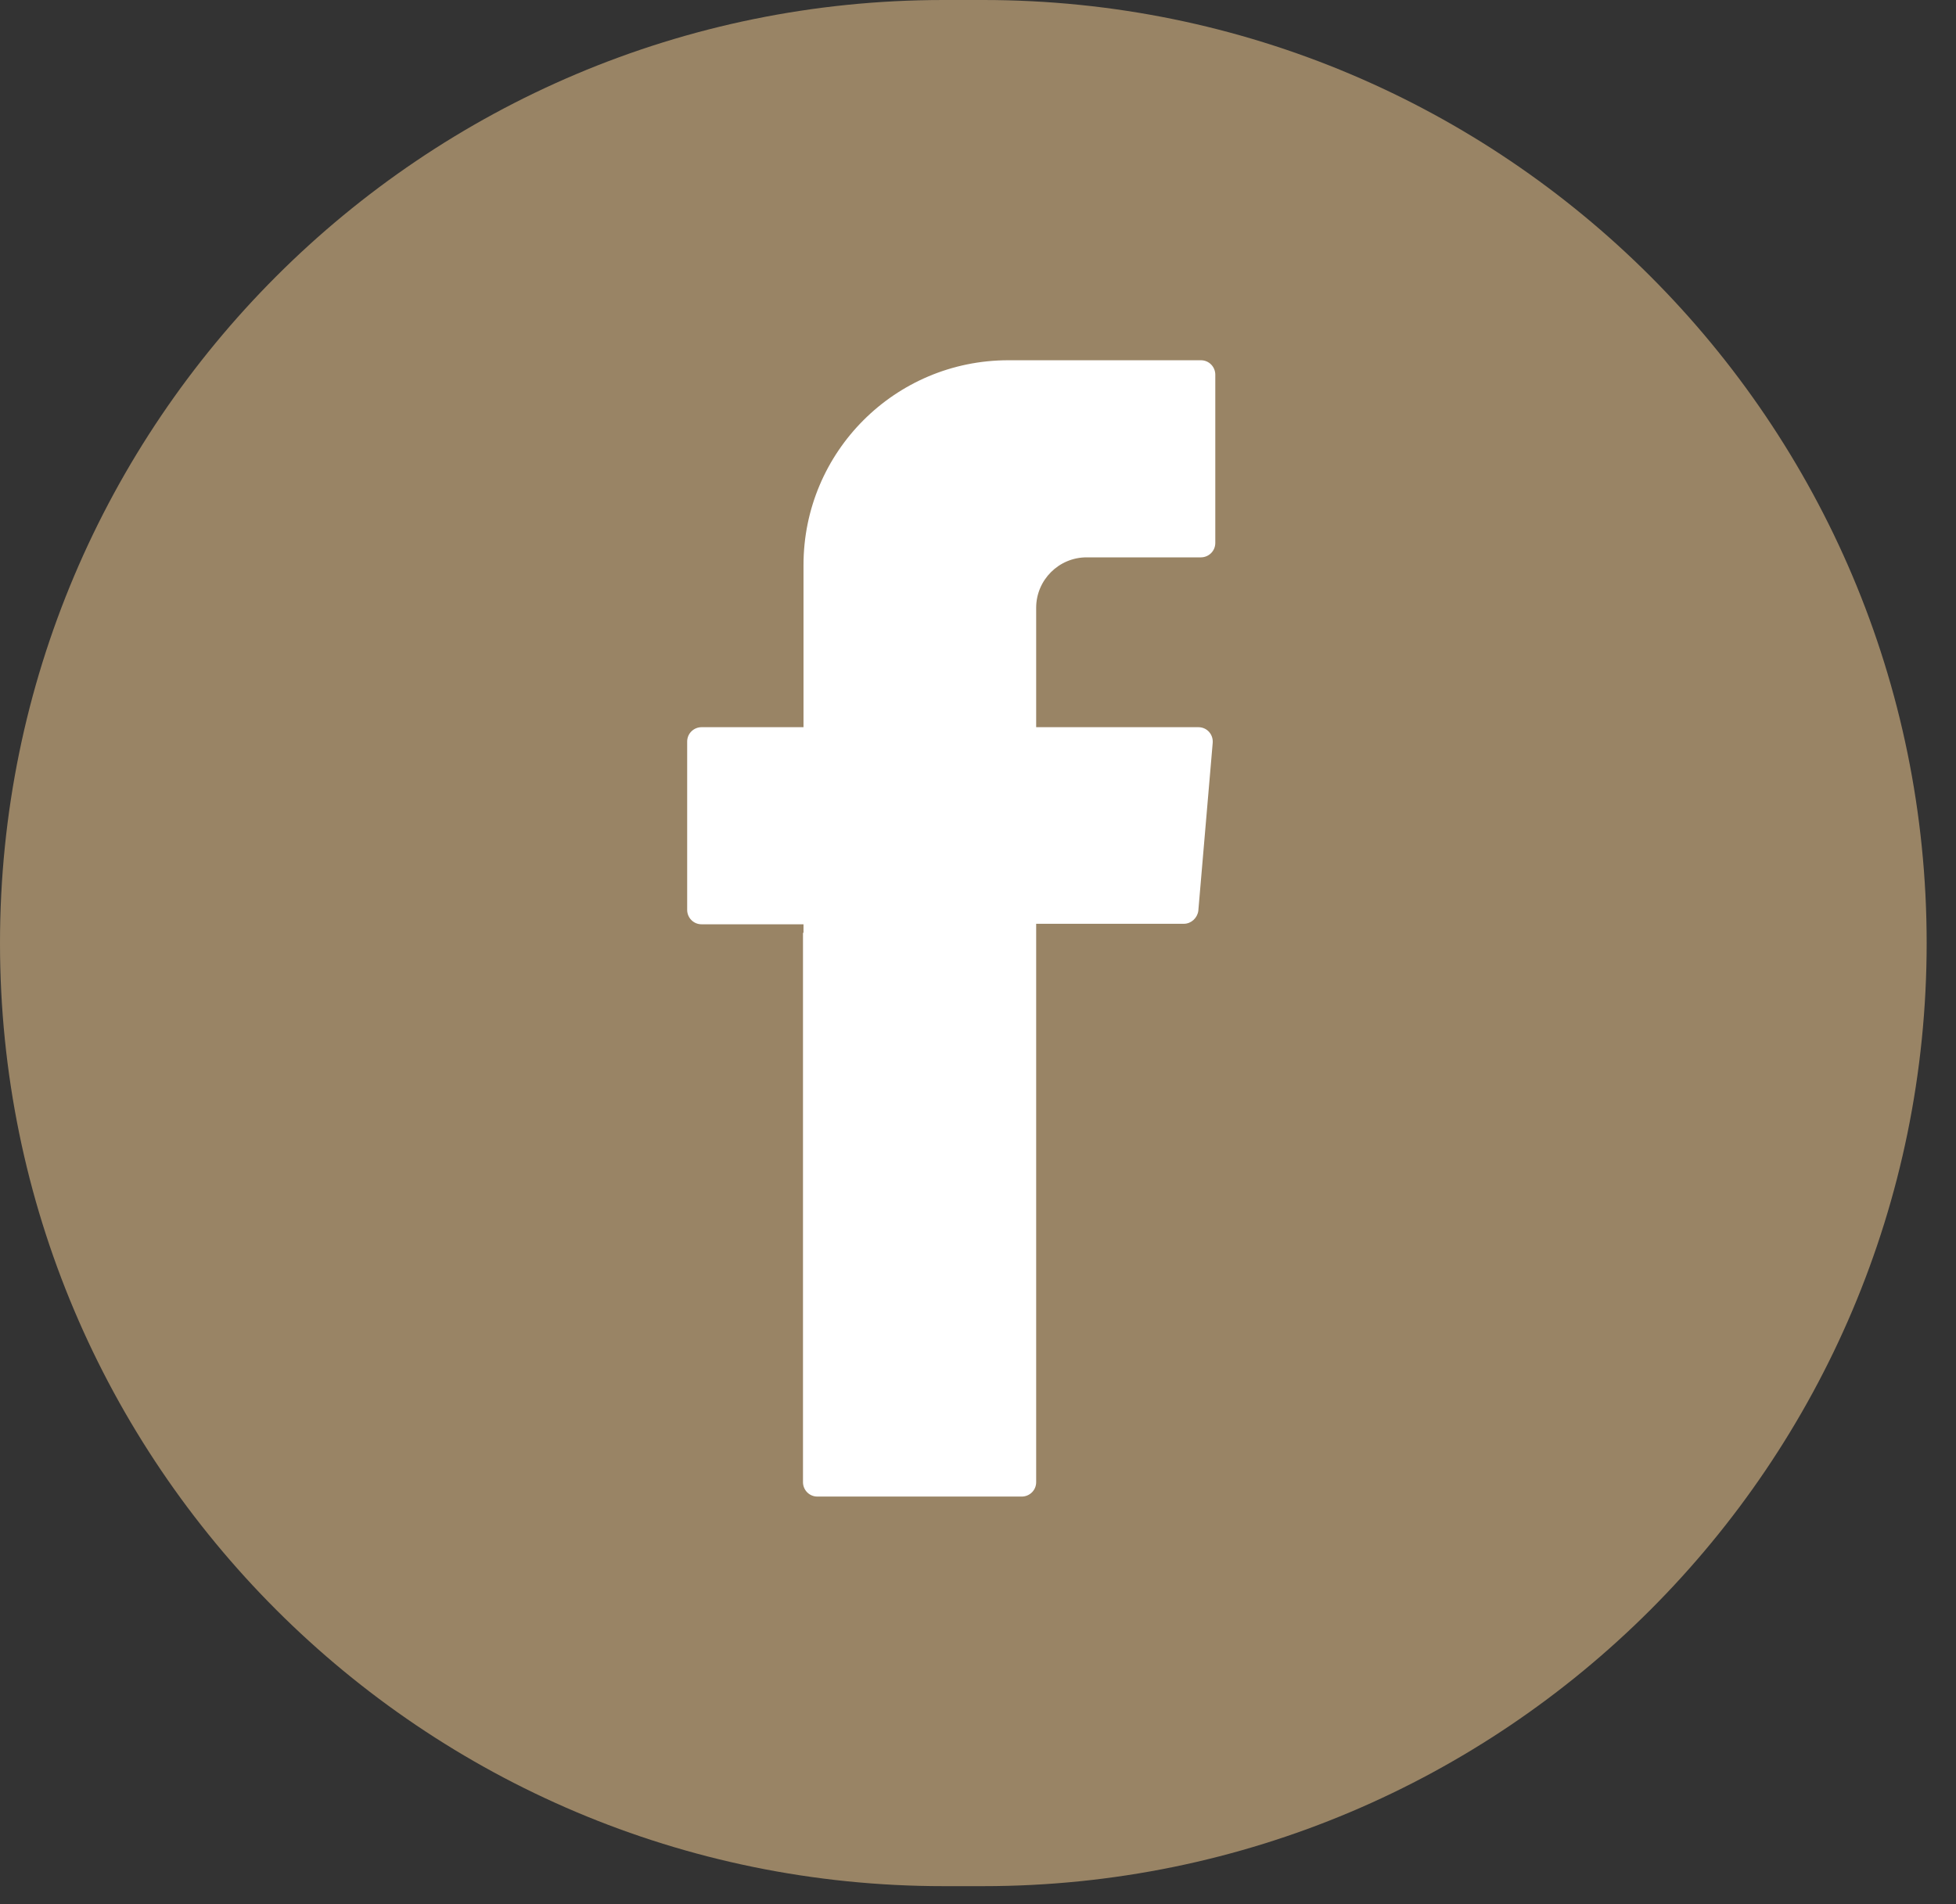
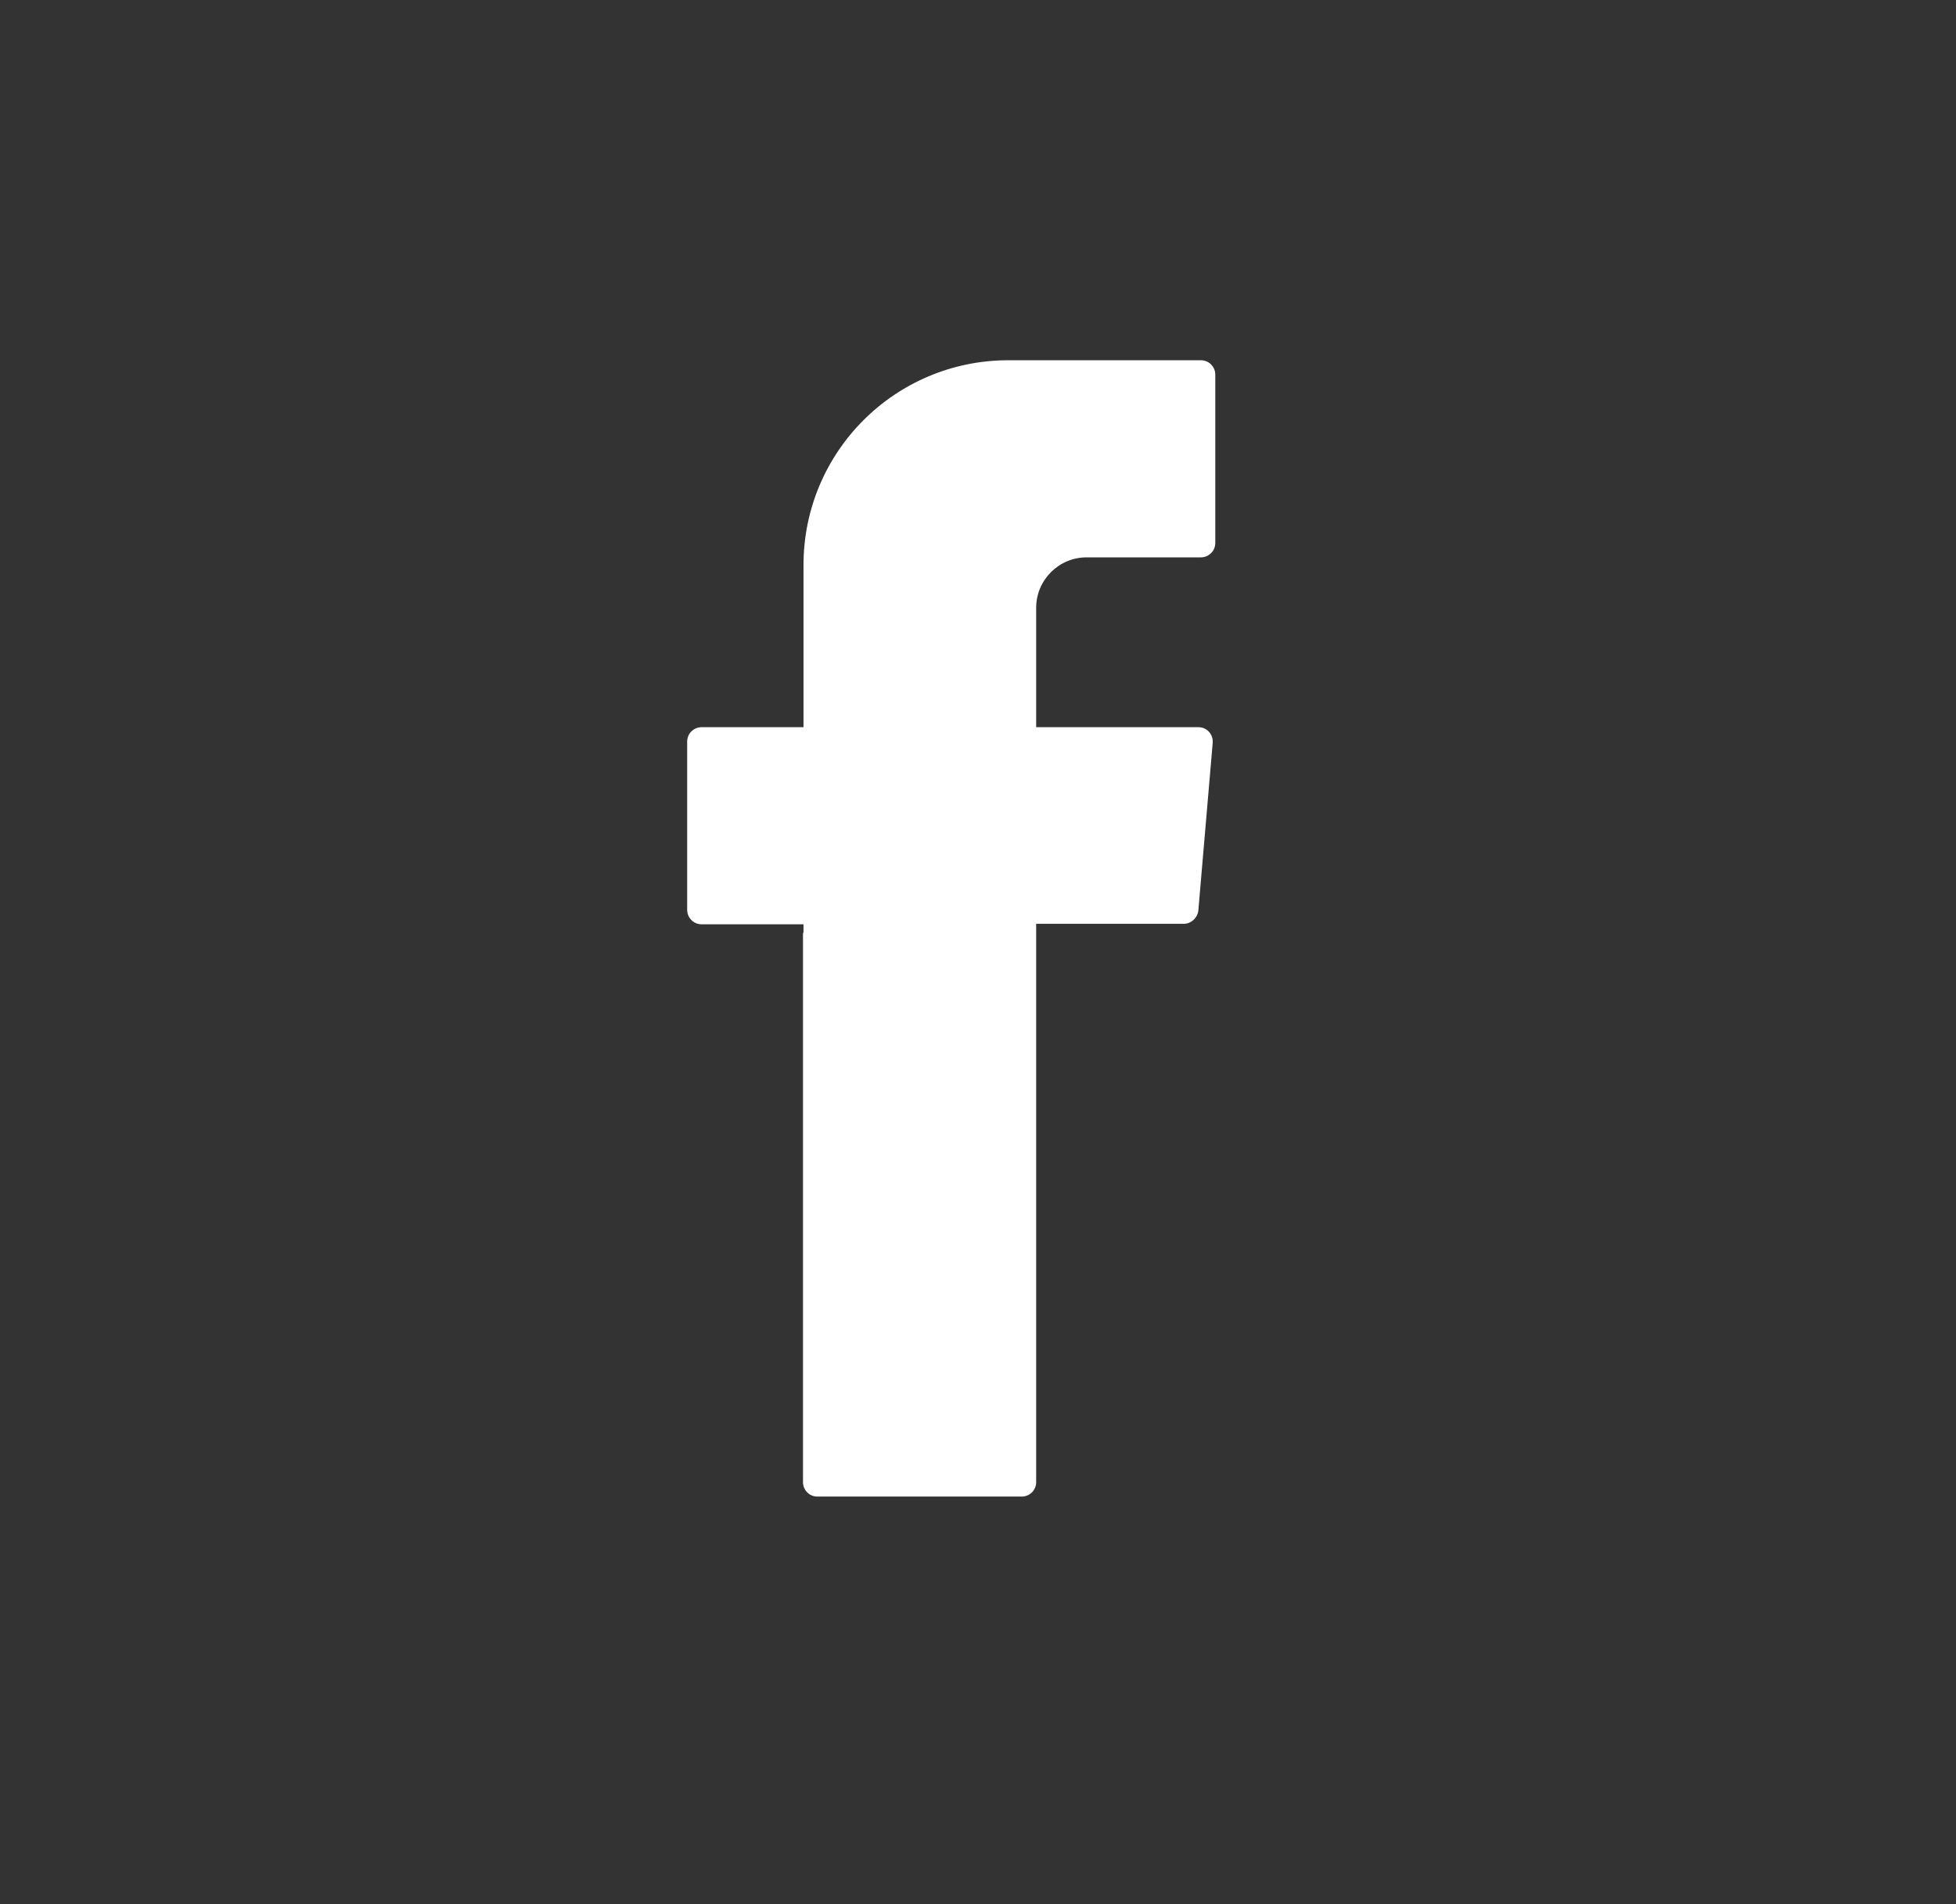
<svg xmlns="http://www.w3.org/2000/svg" width="38" height="37" viewBox="0 0 38 37" fill="none">
  <rect x="0" y="0" width="38" height="37" fill="#333333" stroke="none" />
  <g clip-path="url(#clip0_1_2)">
-     <path d="M19.1 0H18.33C8.207 0 0 8.204 0 18.325C0 28.446 8.207 36.65 18.33 36.65H19.1C29.223 36.65 37.43 28.446 37.43 18.325C37.43 8.204 29.223 0 19.1 0Z" fill="#998465" />
    <path fill-rule="evenodd" clip-rule="evenodd" d="M15.6 18.12V28.8C15.6 28.95 15.72 29.08 15.88 29.08H19.85C20 29.08 20.13 28.96 20.13 28.8V17.95H23C23.14 17.95 23.26 17.84 23.28 17.7L23.56 14.43C23.57 14.27 23.45 14.13 23.28 14.13H20.13V11.81C20.13 11.27 20.57 10.83 21.11 10.83H23.33C23.48 10.83 23.61 10.71 23.61 10.55V7.28C23.61 7.13 23.49 7 23.33 7H19.59C17.39 7 15.61 8.78 15.61 10.98V14.13H13.63C13.48 14.13 13.35 14.25 13.35 14.41V17.68C13.35 17.83 13.47 17.96 13.63 17.96H15.61V18.13L15.6 18.12Z" fill="white" />
  </g>
  <defs>
    <clipPath id="clip0_1_2">
      <rect width="37.43" height="36.65" fill="white" />
    </clipPath>
  </defs>
</svg>